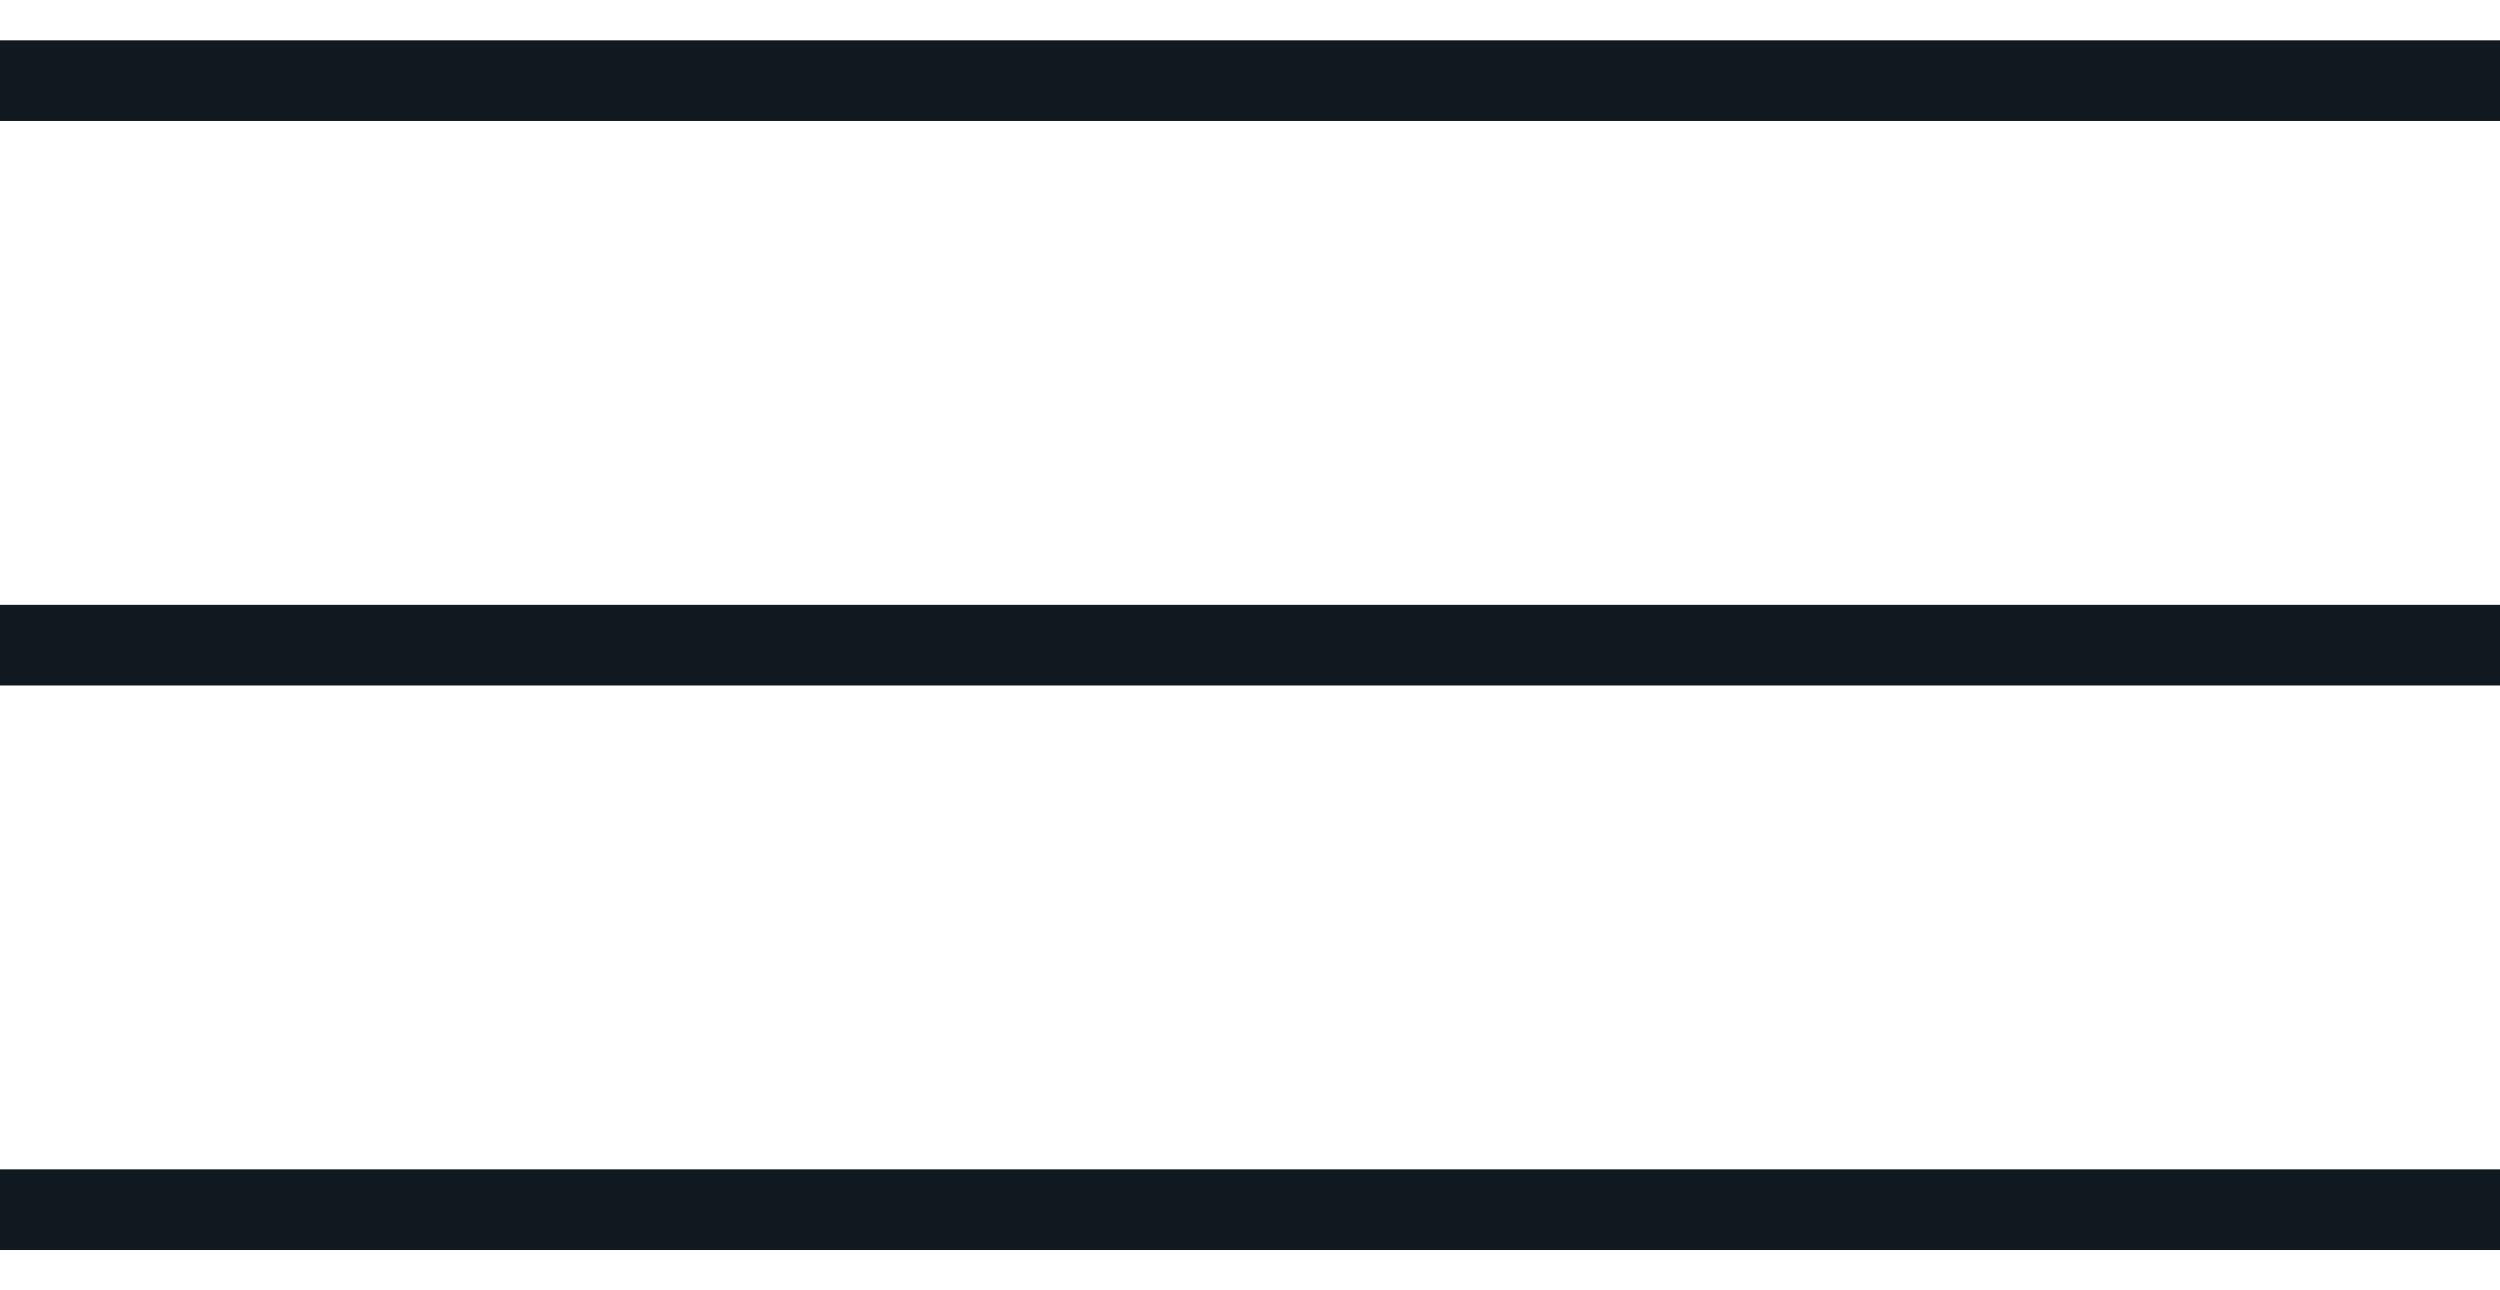
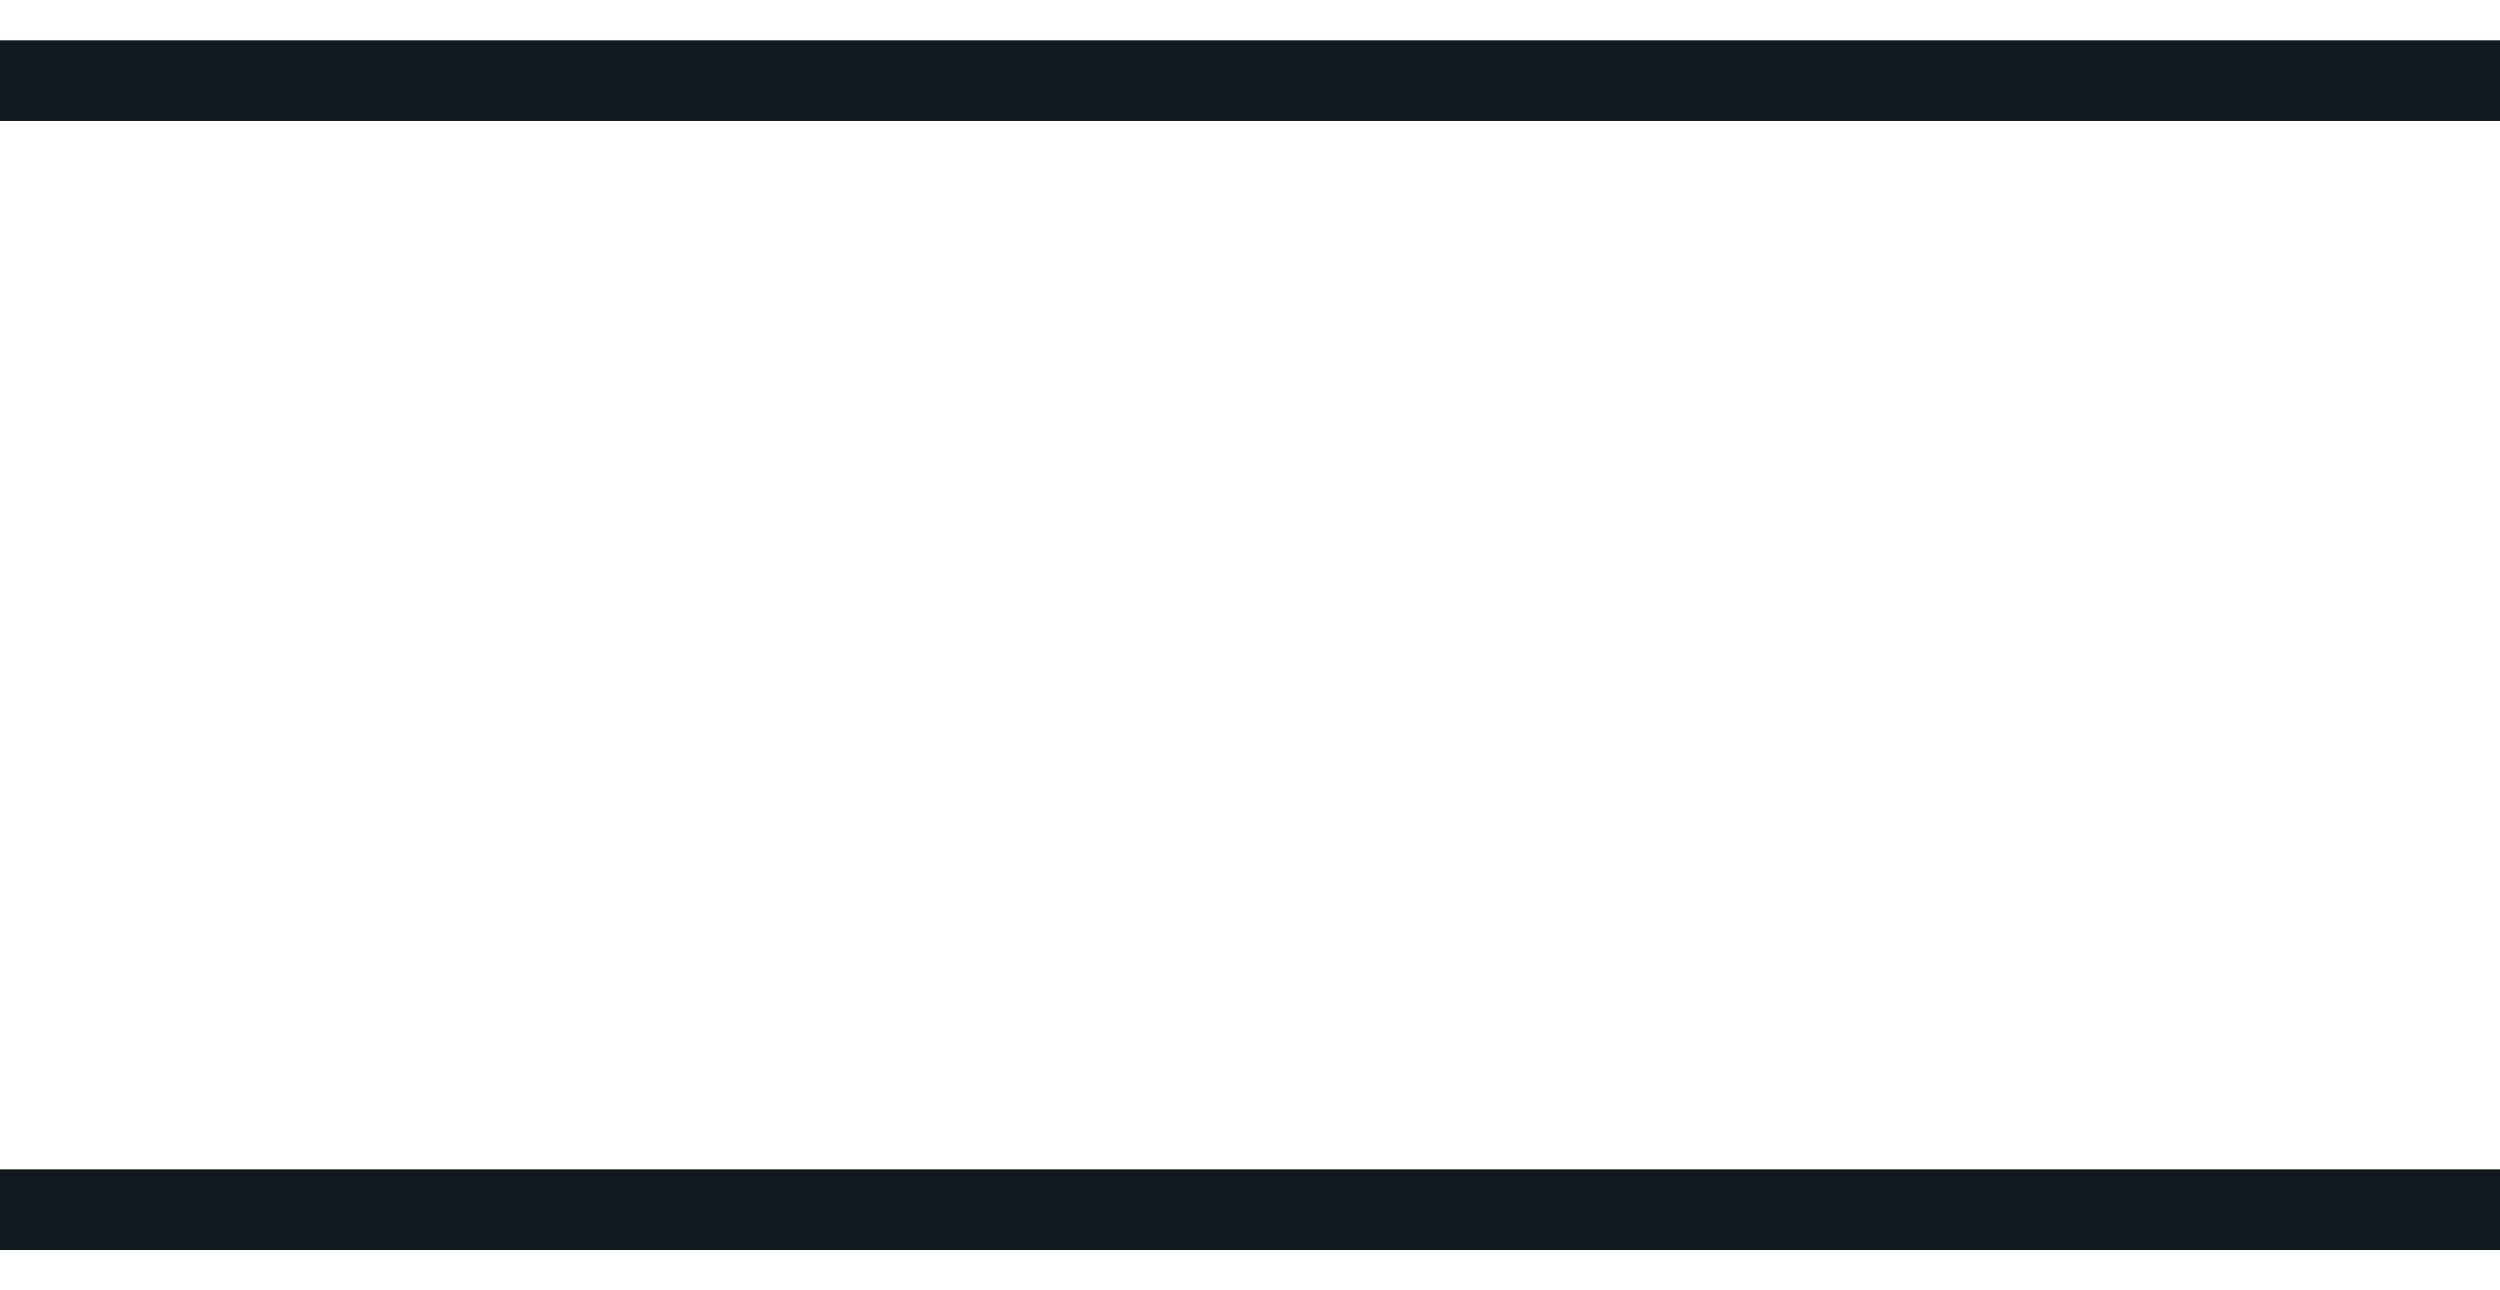
<svg xmlns="http://www.w3.org/2000/svg" width="31" height="16" viewBox="0 0 31 16" style="fill:#101820;" fill="#101820">
  <rect y="0.5" width="31" height="1" fill="#101820" />
-   <rect y="7.5" width="31" height="1" fill="#101820" />
  <rect y="14.5" width="31" height="1" fill="#101820" />
</svg>